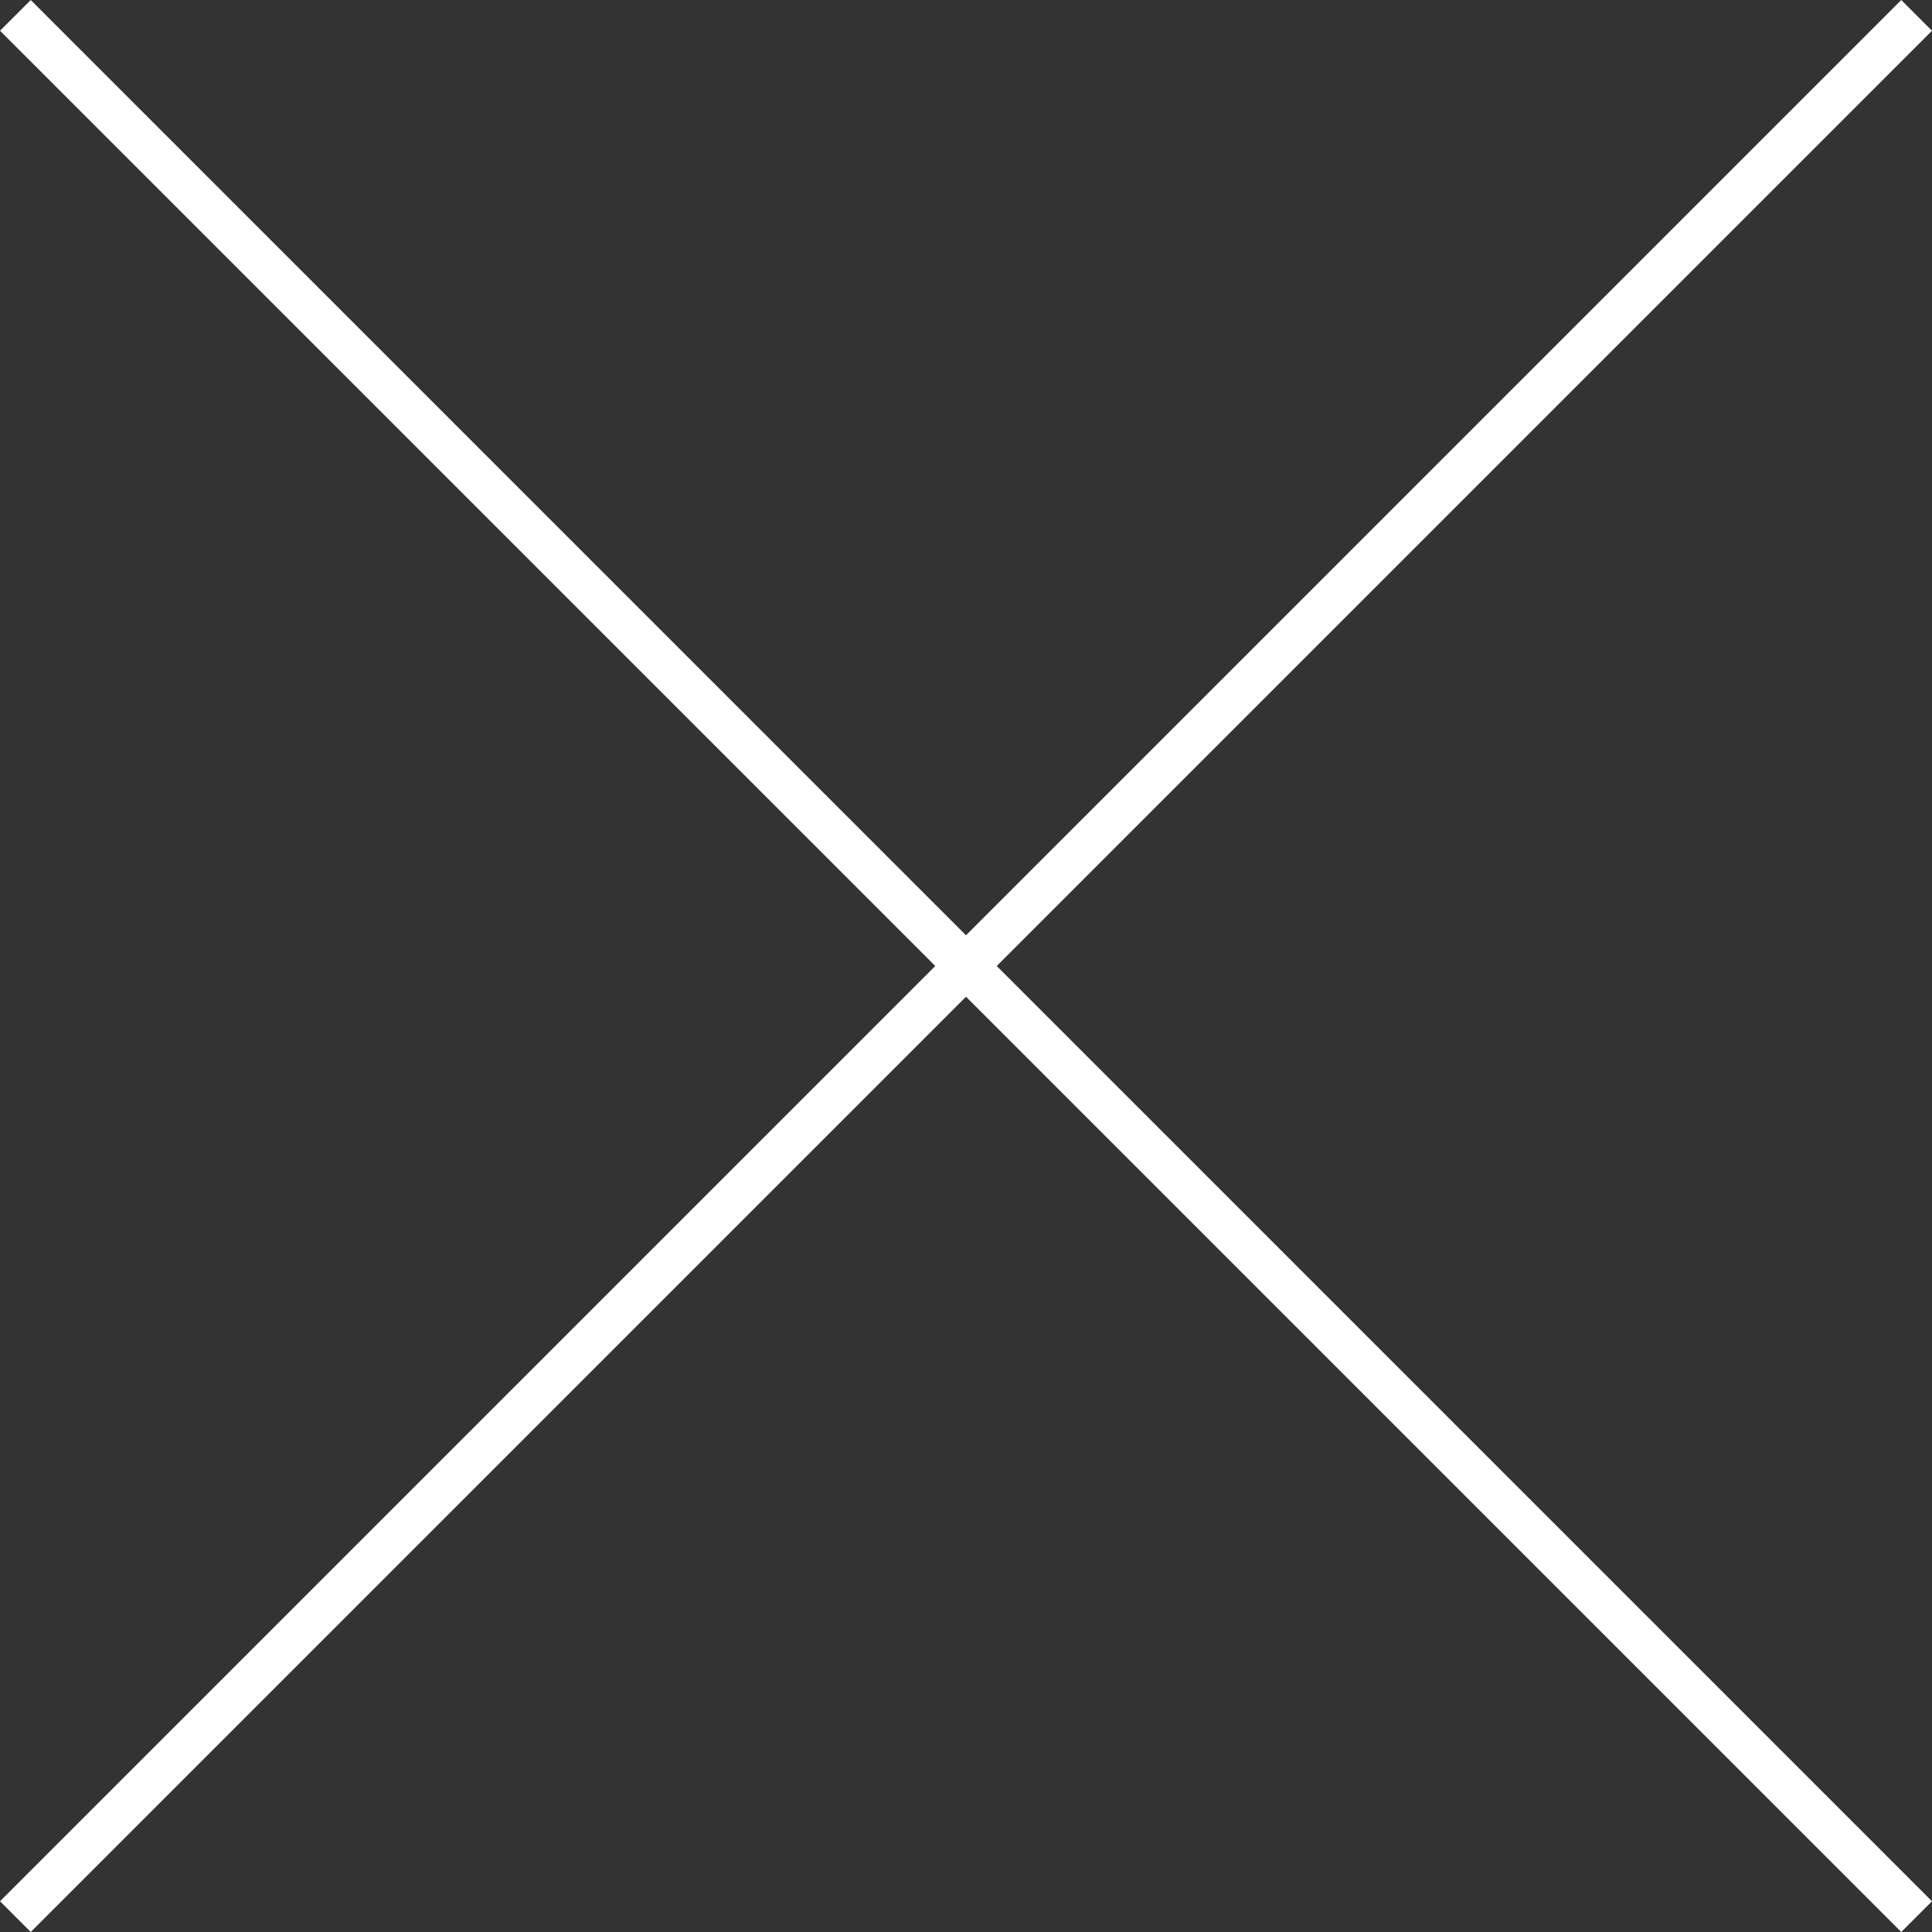
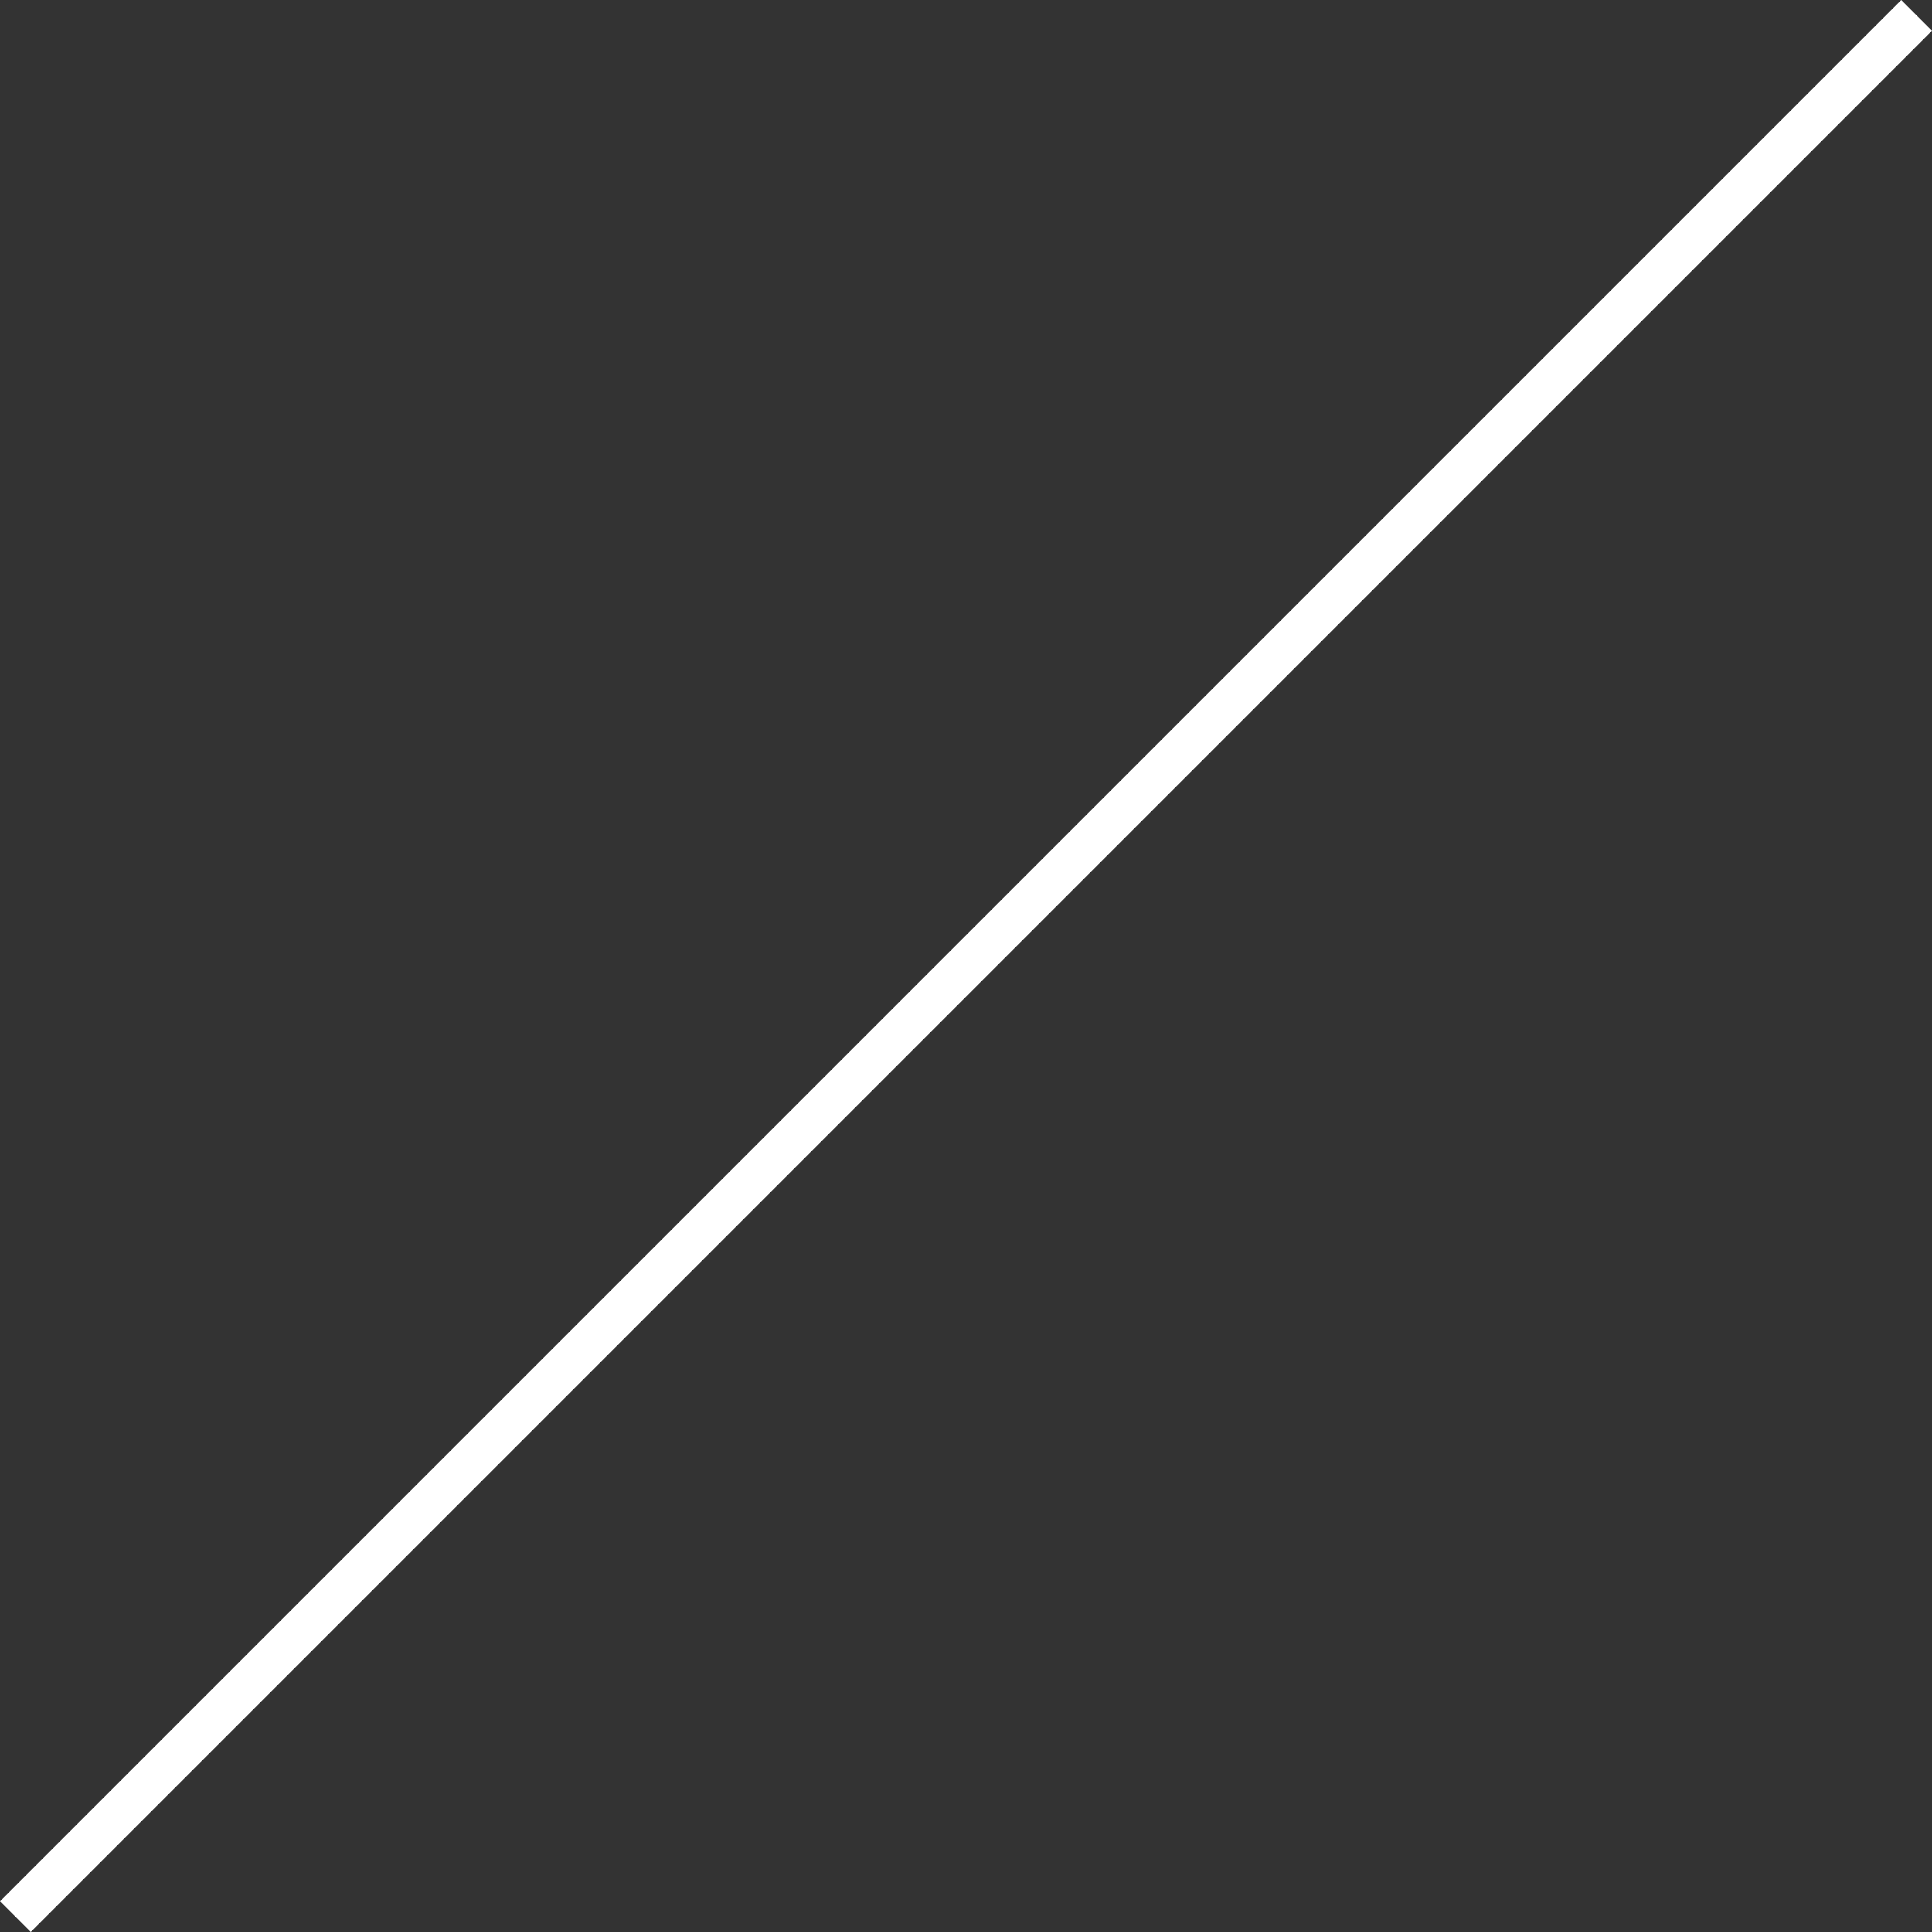
<svg xmlns="http://www.w3.org/2000/svg" id="Laag_1" data-name="Laag 1" viewBox="0 0 350.46 350.46">
  <rect x="0" y="0" width="350.46" height="350.46" fill="#333333" stroke="none" />
  <title>cross</title>
  <line x1="347.67" y1="2.79" x2="2.79" y2="347.67" fill="none" stroke="#fff" stroke-miterlimit="10" stroke-width="7.88" />
-   <line x1="347.67" y1="347.67" x2="2.79" y2="2.79" fill="none" stroke="#fff" stroke-miterlimit="10" stroke-width="7.88" />
</svg>